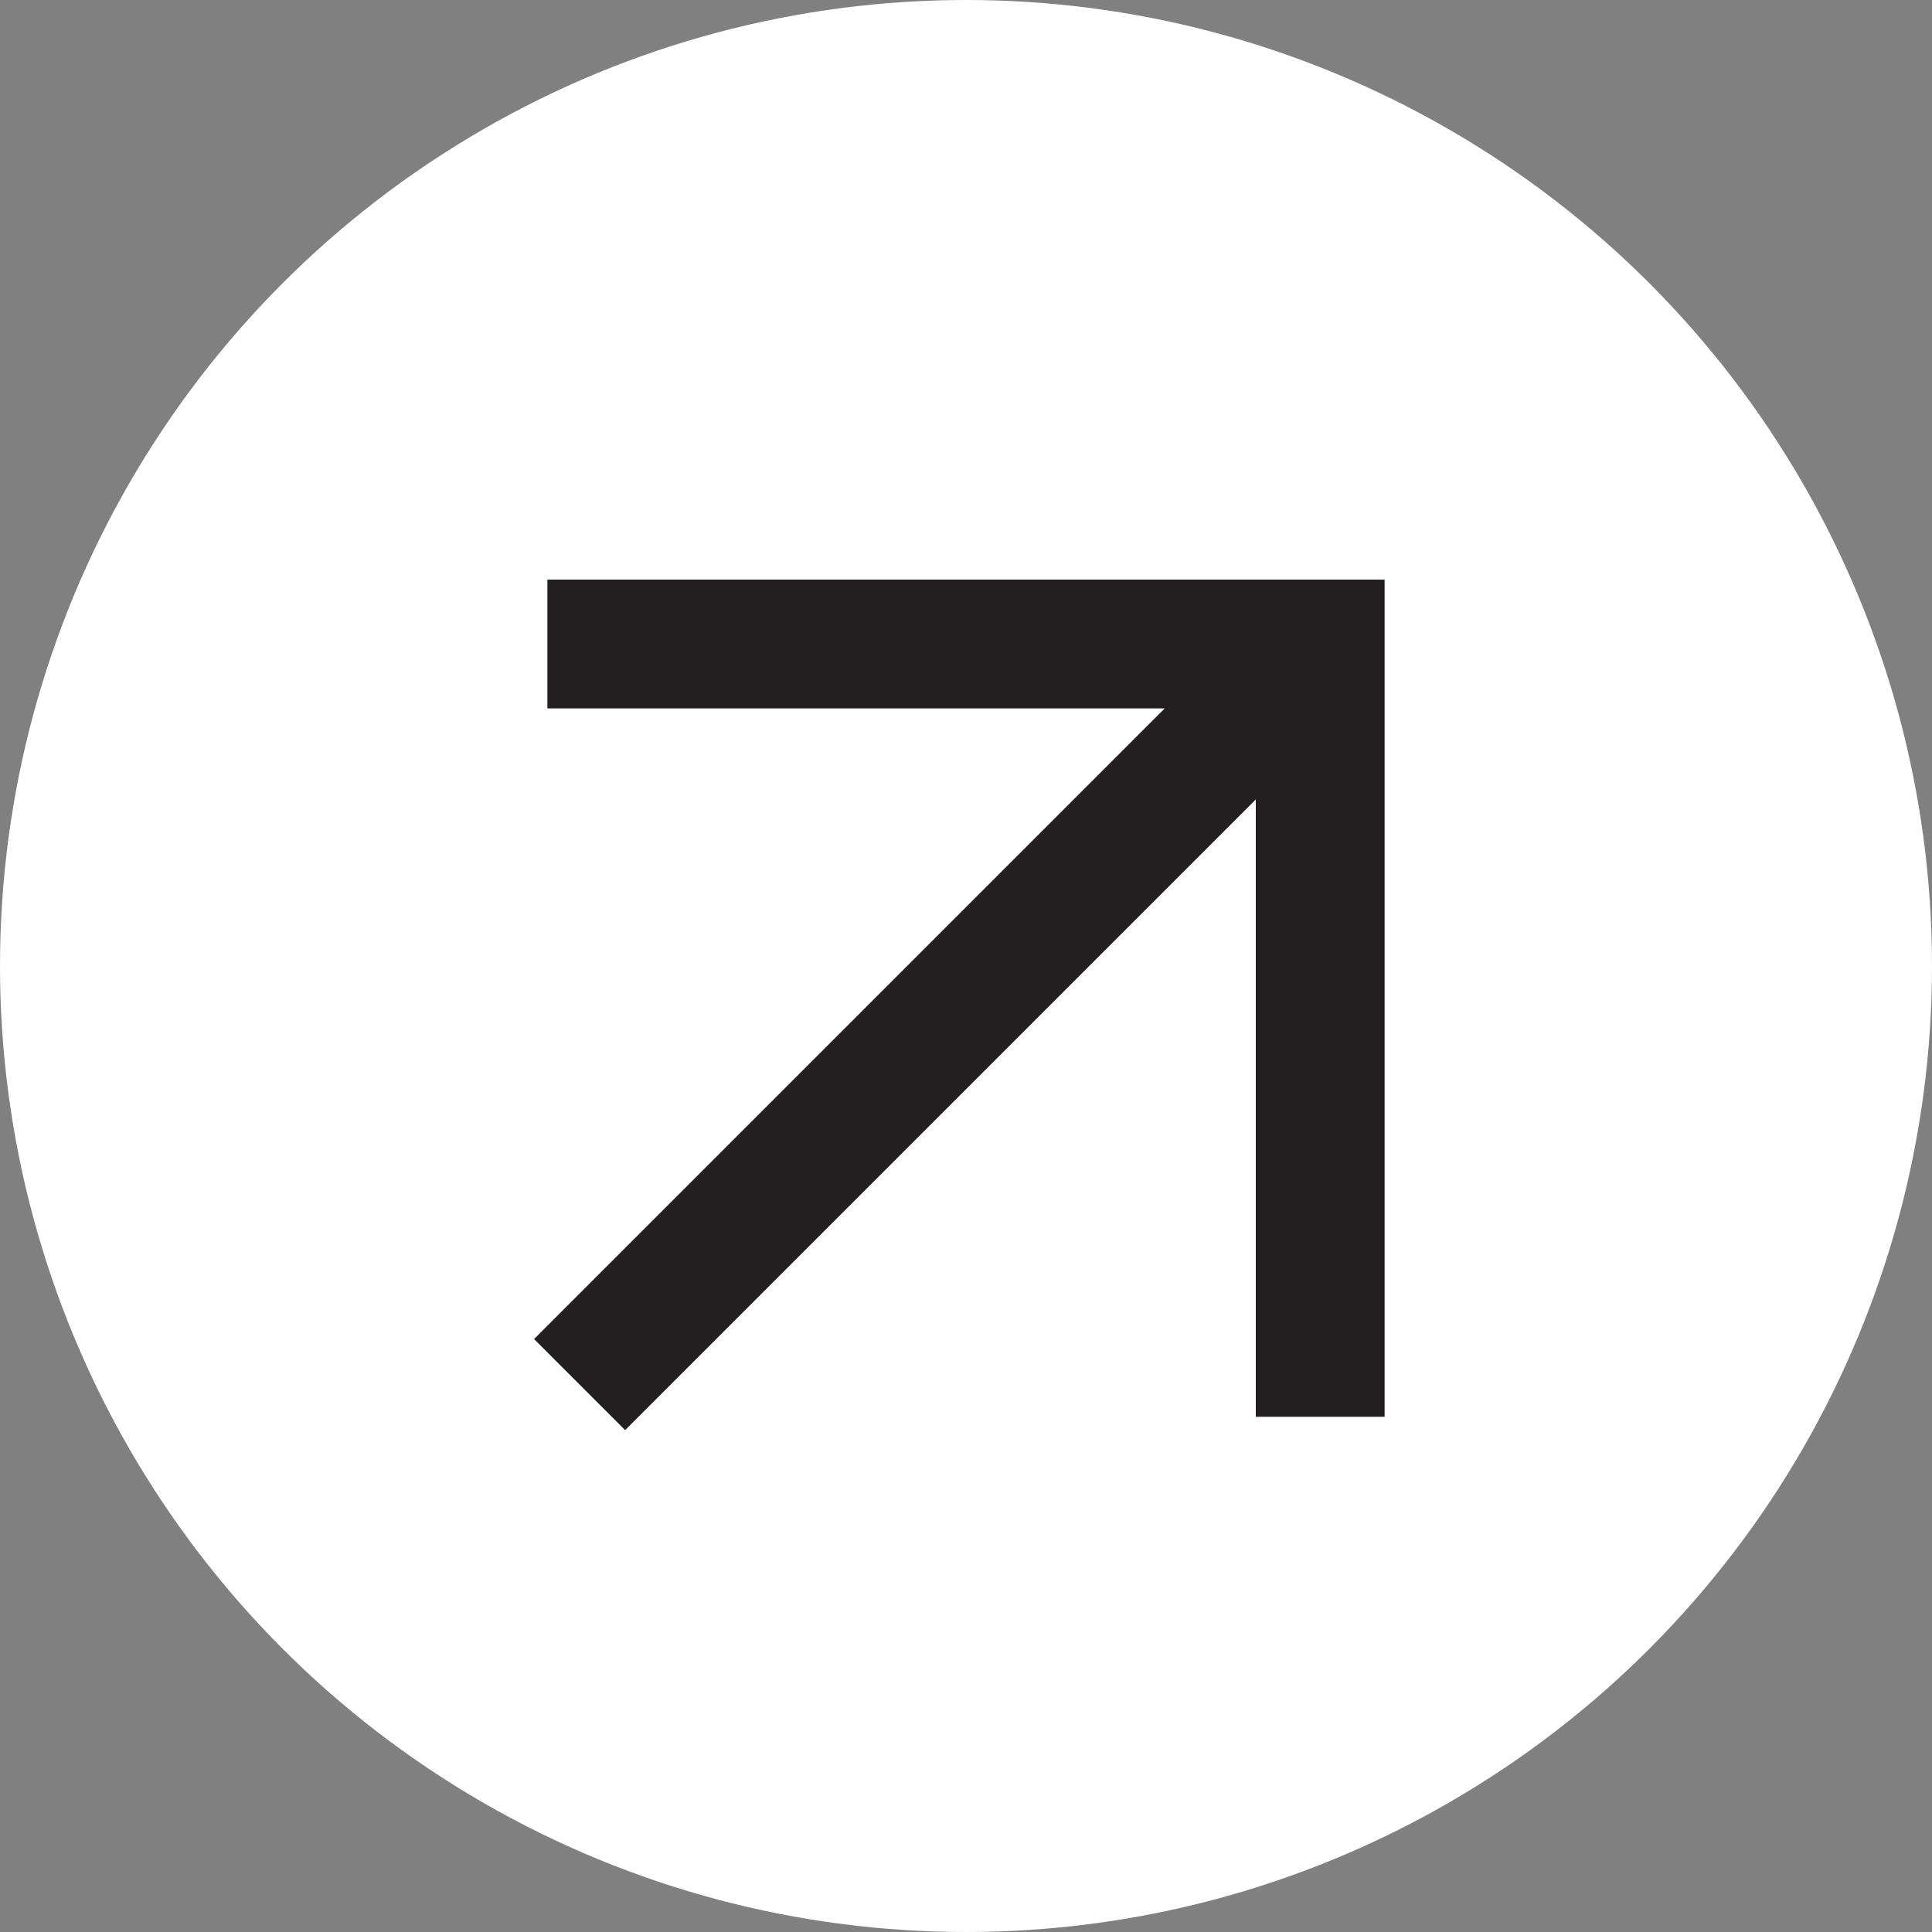
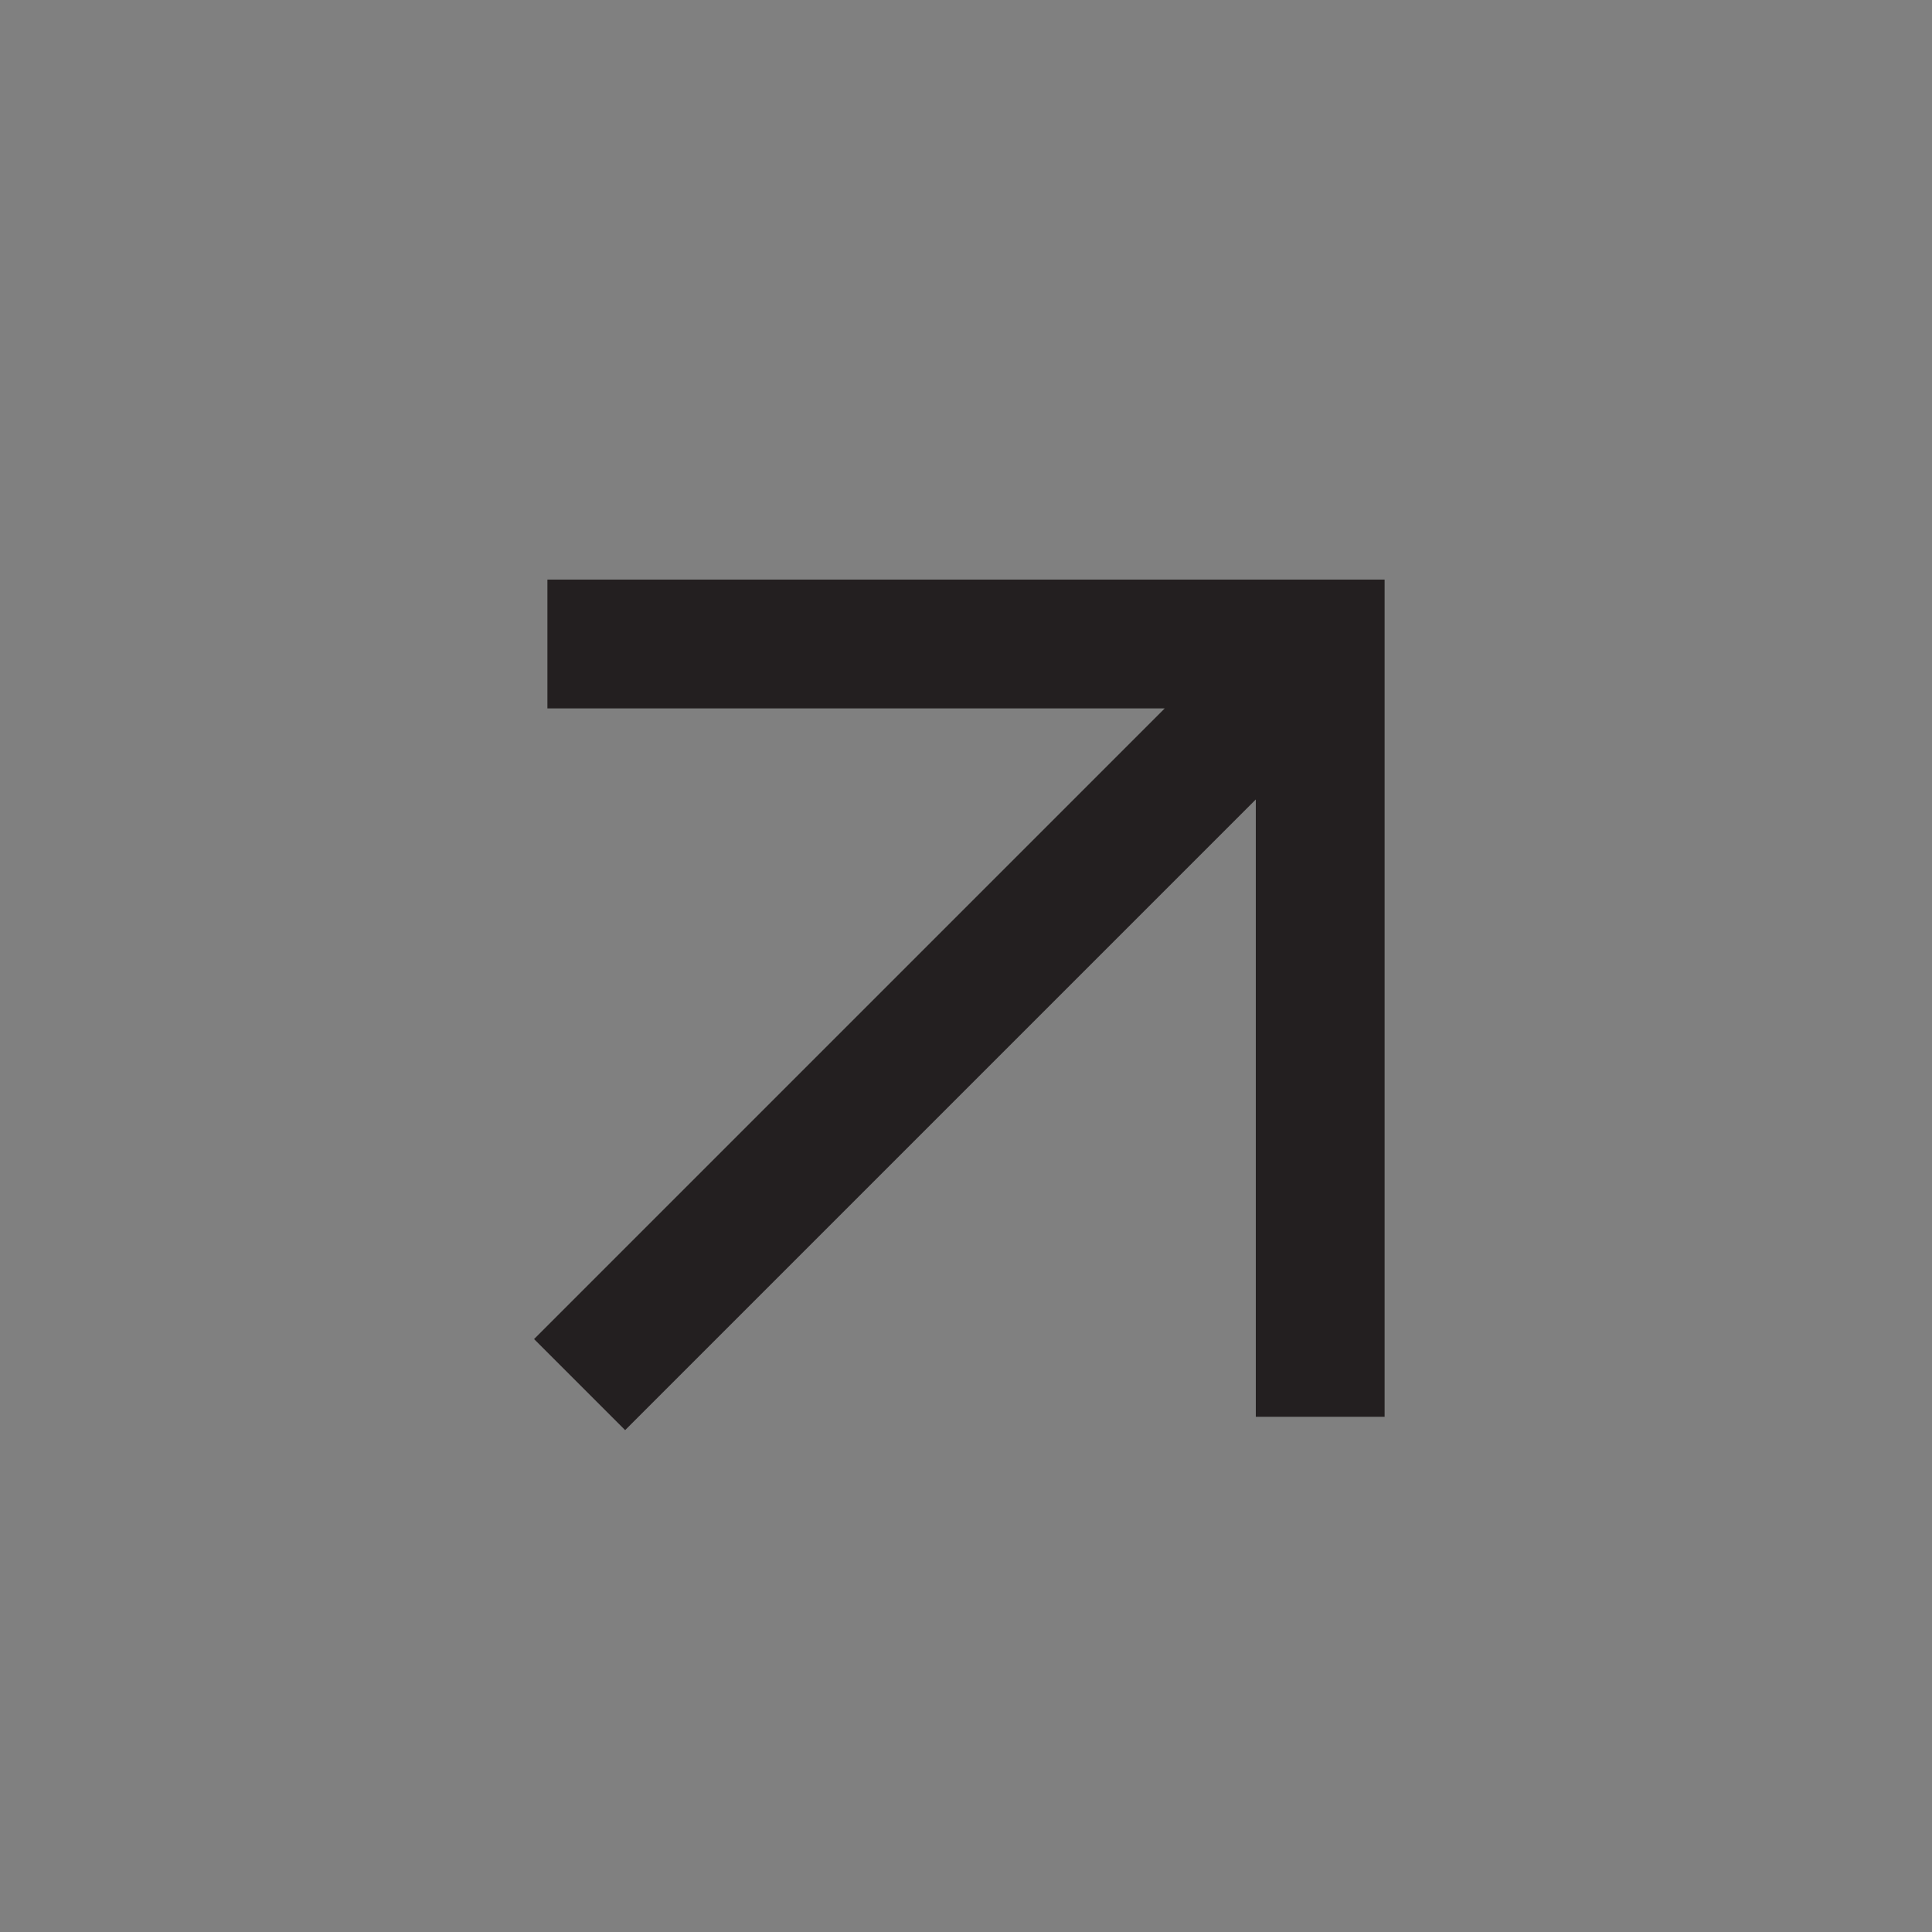
<svg xmlns="http://www.w3.org/2000/svg" width="60" height="60" viewBox="0 0 60 60" fill="none">
  <rect x="0" y="0" width="60" height="60" fill="#808080" stroke="none" />
-   <circle cx="30" cy="30" r="30" fill="white" />
  <path fill-rule="evenodd" clip-rule="evenodd" d="M36.172 22H17V18H41H43V20V44H39V24.828L19.414 44.414L16.586 41.586L36.172 22Z" fill="#231F20" />
</svg>